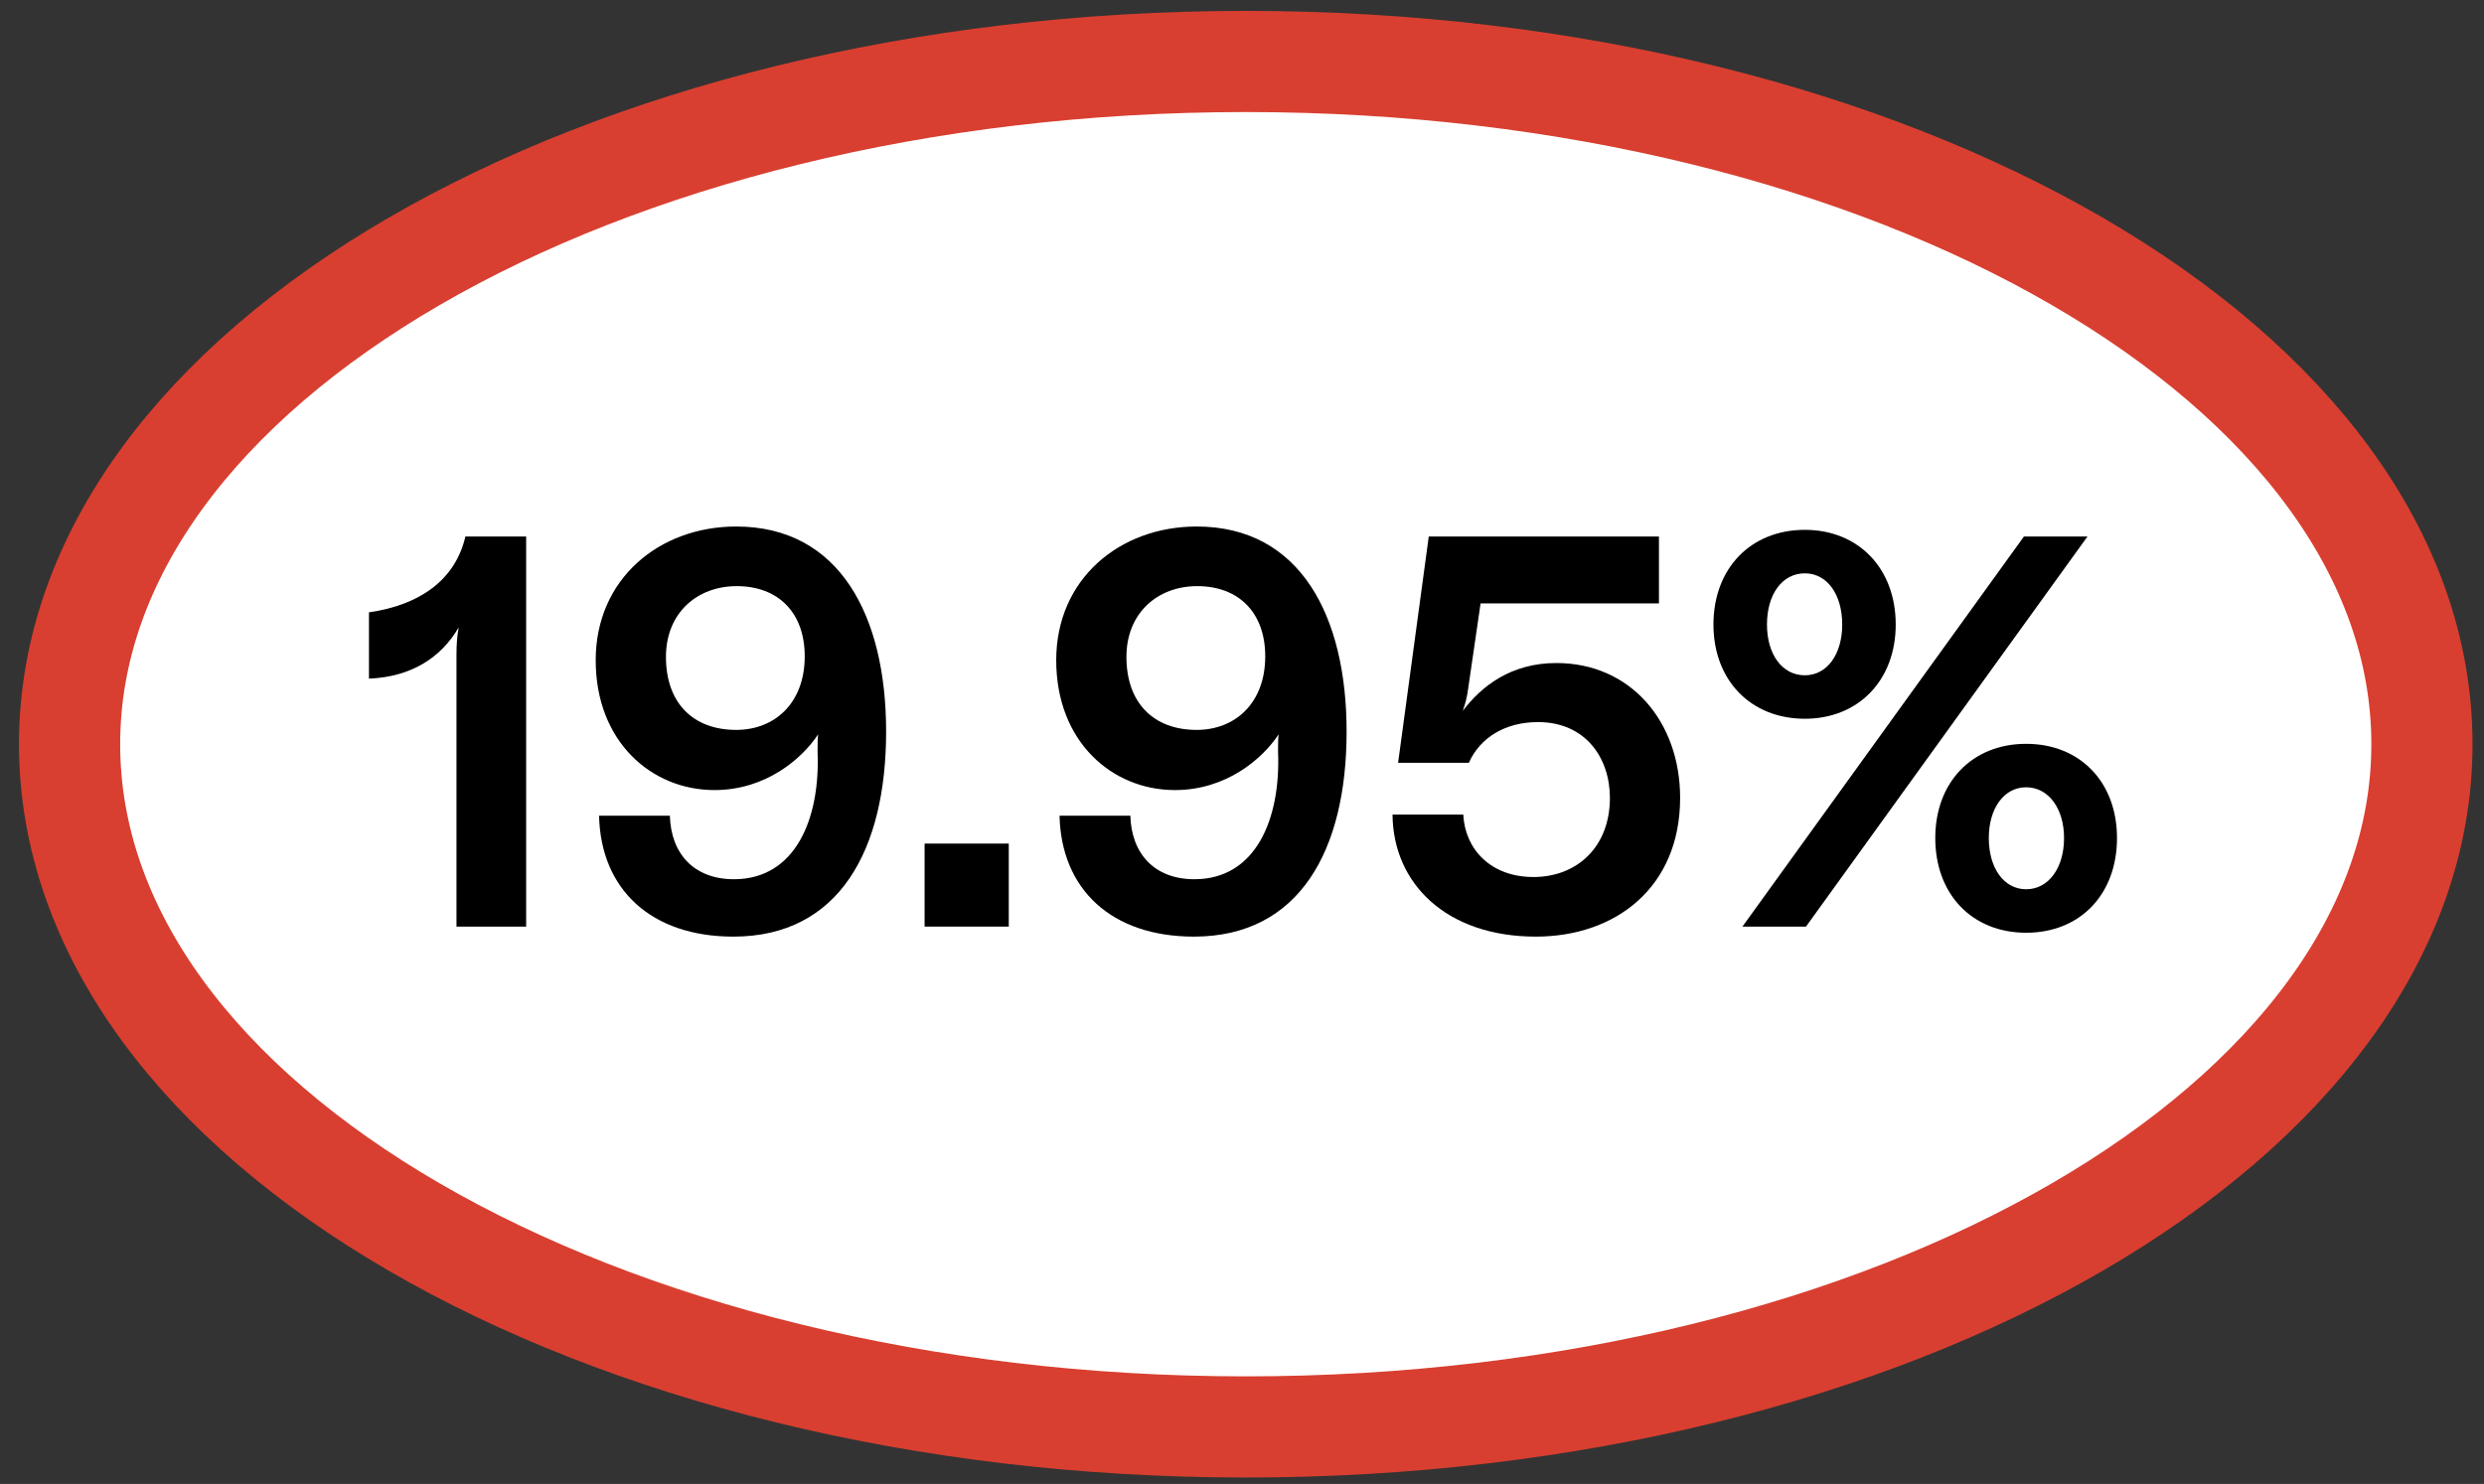
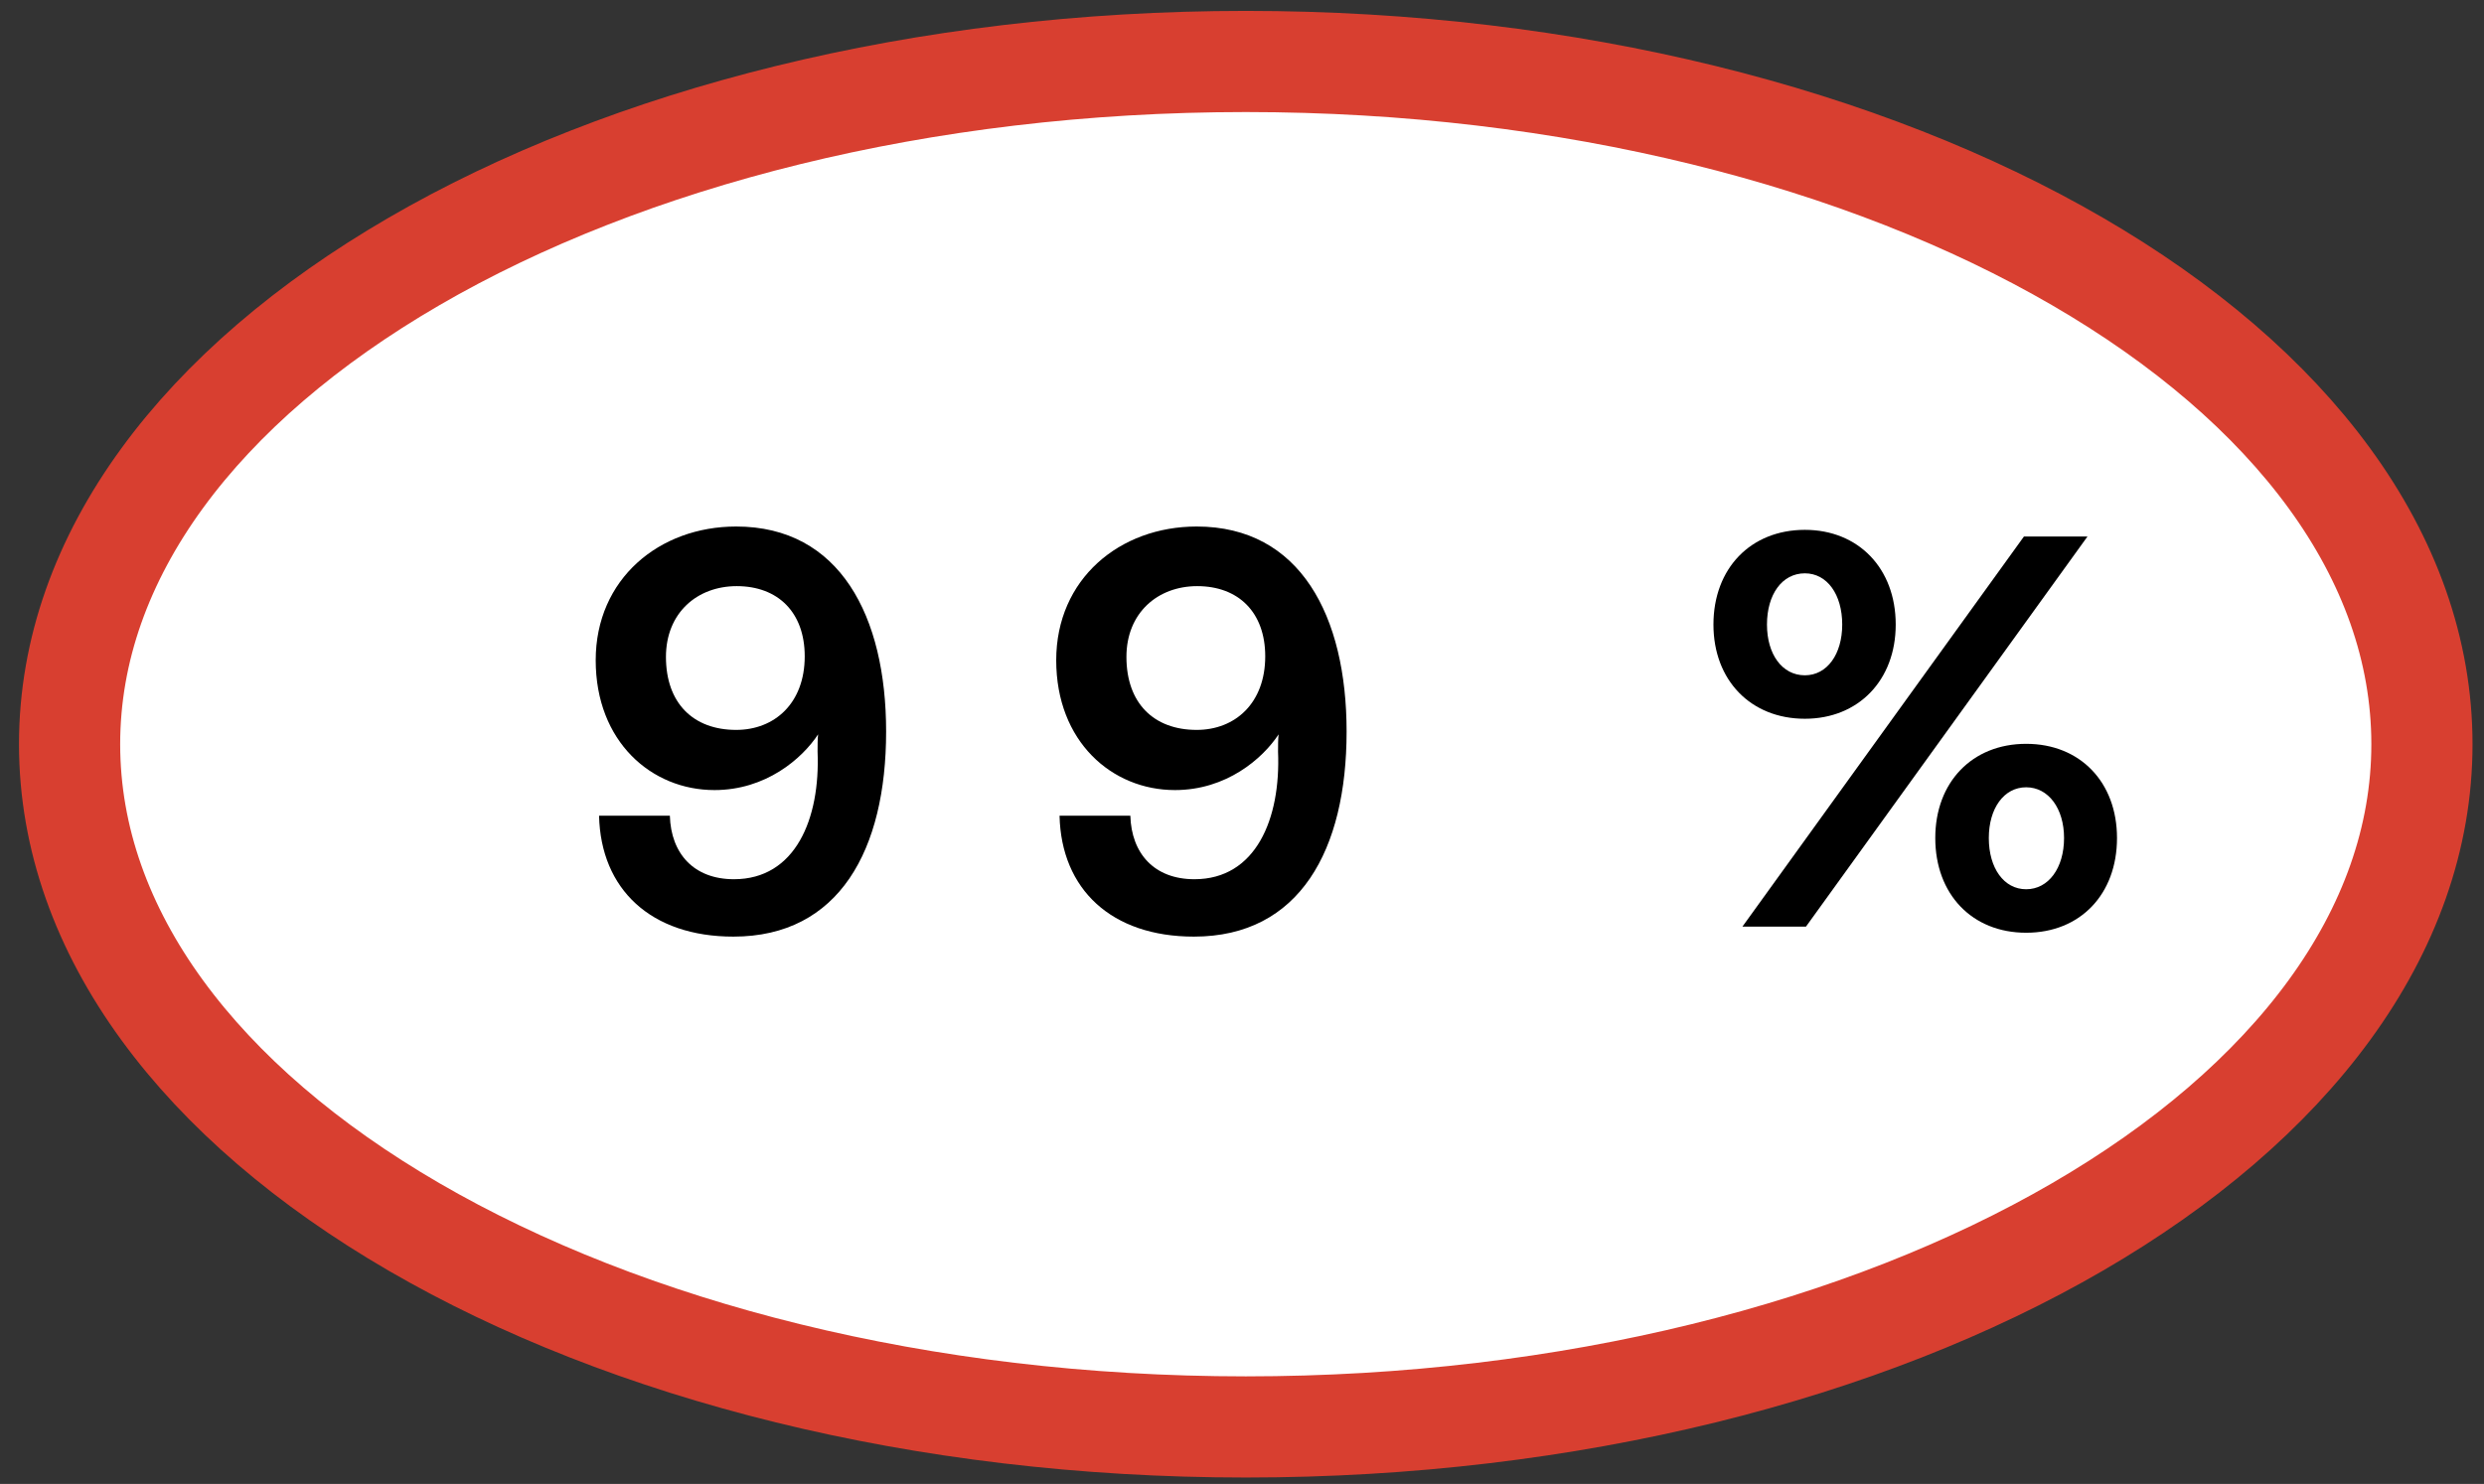
<svg xmlns="http://www.w3.org/2000/svg" fill="none" viewBox="0 0 82 49" height="49" width="82">
  <rect x="0" y="0" width="82" height="49" fill="#333333" stroke="none" />
  <path stroke-width="3.34" stroke="#D83F30" fill="white" d="M41.124 47.119C62.567 47.119 79.951 37.025 79.951 24.574C79.951 12.123 62.567 2.03 41.124 2.03C19.681 2.03 2.297 12.123 2.297 24.574C2.297 37.025 19.681 47.119 41.124 47.119Z" />
-   <path fill="black" d="M15.069 21.618C15.069 21.305 15.087 21.011 15.143 20.716C14.554 21.728 13.56 22.354 12.18 22.409V20.22C13.854 19.98 15.032 19.152 15.363 17.717H17.369V30.597H15.069V21.618Z" />
  <path fill="black" d="M24.21 30.928C21.487 30.928 19.831 29.364 19.776 26.936H22.113C22.149 28.187 22.904 29.033 24.229 29.033C26.253 29.033 27.081 27.046 26.989 24.82C26.989 24.617 26.989 24.396 27.007 24.249C26.473 25.059 25.277 26.089 23.585 26.089C21.505 26.089 19.665 24.488 19.665 21.802C19.665 19.116 21.763 17.386 24.302 17.386C27.725 17.386 29.252 20.348 29.252 24.157C29.252 28.058 27.706 30.928 24.21 30.928ZM24.302 24.102C25.572 24.102 26.565 23.219 26.565 21.673C26.565 20.22 25.682 19.355 24.321 19.355C23.014 19.355 21.984 20.238 21.984 21.692C21.984 23.219 22.885 24.102 24.302 24.102Z" />
-   <path fill="black" d="M30.522 30.597V27.856H33.301V30.597H30.522Z" />
  <path fill="black" d="M39.412 30.928C36.689 30.928 35.033 29.364 34.977 26.936H37.314C37.351 28.187 38.105 29.033 39.43 29.033C41.454 29.033 42.282 27.046 42.19 24.82C42.19 24.617 42.19 24.396 42.209 24.249C41.675 25.059 40.479 26.089 38.786 26.089C36.707 26.089 34.867 24.488 34.867 21.802C34.867 19.116 36.965 17.386 39.504 17.386C42.926 17.386 44.453 20.348 44.453 24.157C44.453 28.058 42.908 30.928 39.412 30.928ZM39.504 24.102C40.773 24.102 41.767 23.219 41.767 21.673C41.767 20.22 40.884 19.355 39.522 19.355C38.216 19.355 37.185 20.238 37.185 21.692C37.185 23.219 38.087 24.102 39.504 24.102Z" />
-   <path fill="black" d="M50.697 30.928C47.753 30.928 45.987 29.18 45.969 26.899H48.305C48.361 28.04 49.207 28.96 50.624 28.96C52.041 28.96 53.145 27.984 53.145 26.347C53.145 25.022 52.335 23.844 50.771 23.844C49.685 23.844 48.857 24.36 48.489 25.188H46.153L47.165 17.717H54.764V19.925H48.876L48.471 22.704C48.434 22.998 48.379 23.219 48.287 23.476C48.913 22.648 49.888 21.894 51.378 21.894C53.825 21.894 55.463 23.826 55.463 26.347C55.463 29.291 53.347 30.928 50.697 30.928Z" />
  <path fill="black" d="M59.581 23.734C57.796 23.734 56.563 22.464 56.563 20.624C56.563 18.766 57.796 17.496 59.581 17.496C61.347 17.496 62.58 18.766 62.58 20.624C62.58 22.464 61.347 23.734 59.581 23.734ZM59.581 22.299C60.317 22.299 60.814 21.6 60.814 20.624C60.814 19.631 60.317 18.932 59.581 18.932C58.827 18.932 58.33 19.631 58.33 20.624C58.33 21.6 58.827 22.299 59.581 22.299ZM57.52 30.597L66.812 17.717H68.91L59.618 30.597H57.52ZM66.886 30.8C65.101 30.8 63.886 29.53 63.886 27.672C63.886 25.832 65.101 24.562 66.886 24.562C68.671 24.562 69.885 25.832 69.885 27.672C69.885 29.53 68.671 30.8 66.886 30.8ZM66.886 29.364C67.622 29.364 68.137 28.665 68.137 27.672C68.137 26.696 67.622 25.997 66.886 25.997C66.15 25.997 65.653 26.696 65.653 27.672C65.653 28.665 66.15 29.364 66.886 29.364Z" />
</svg>